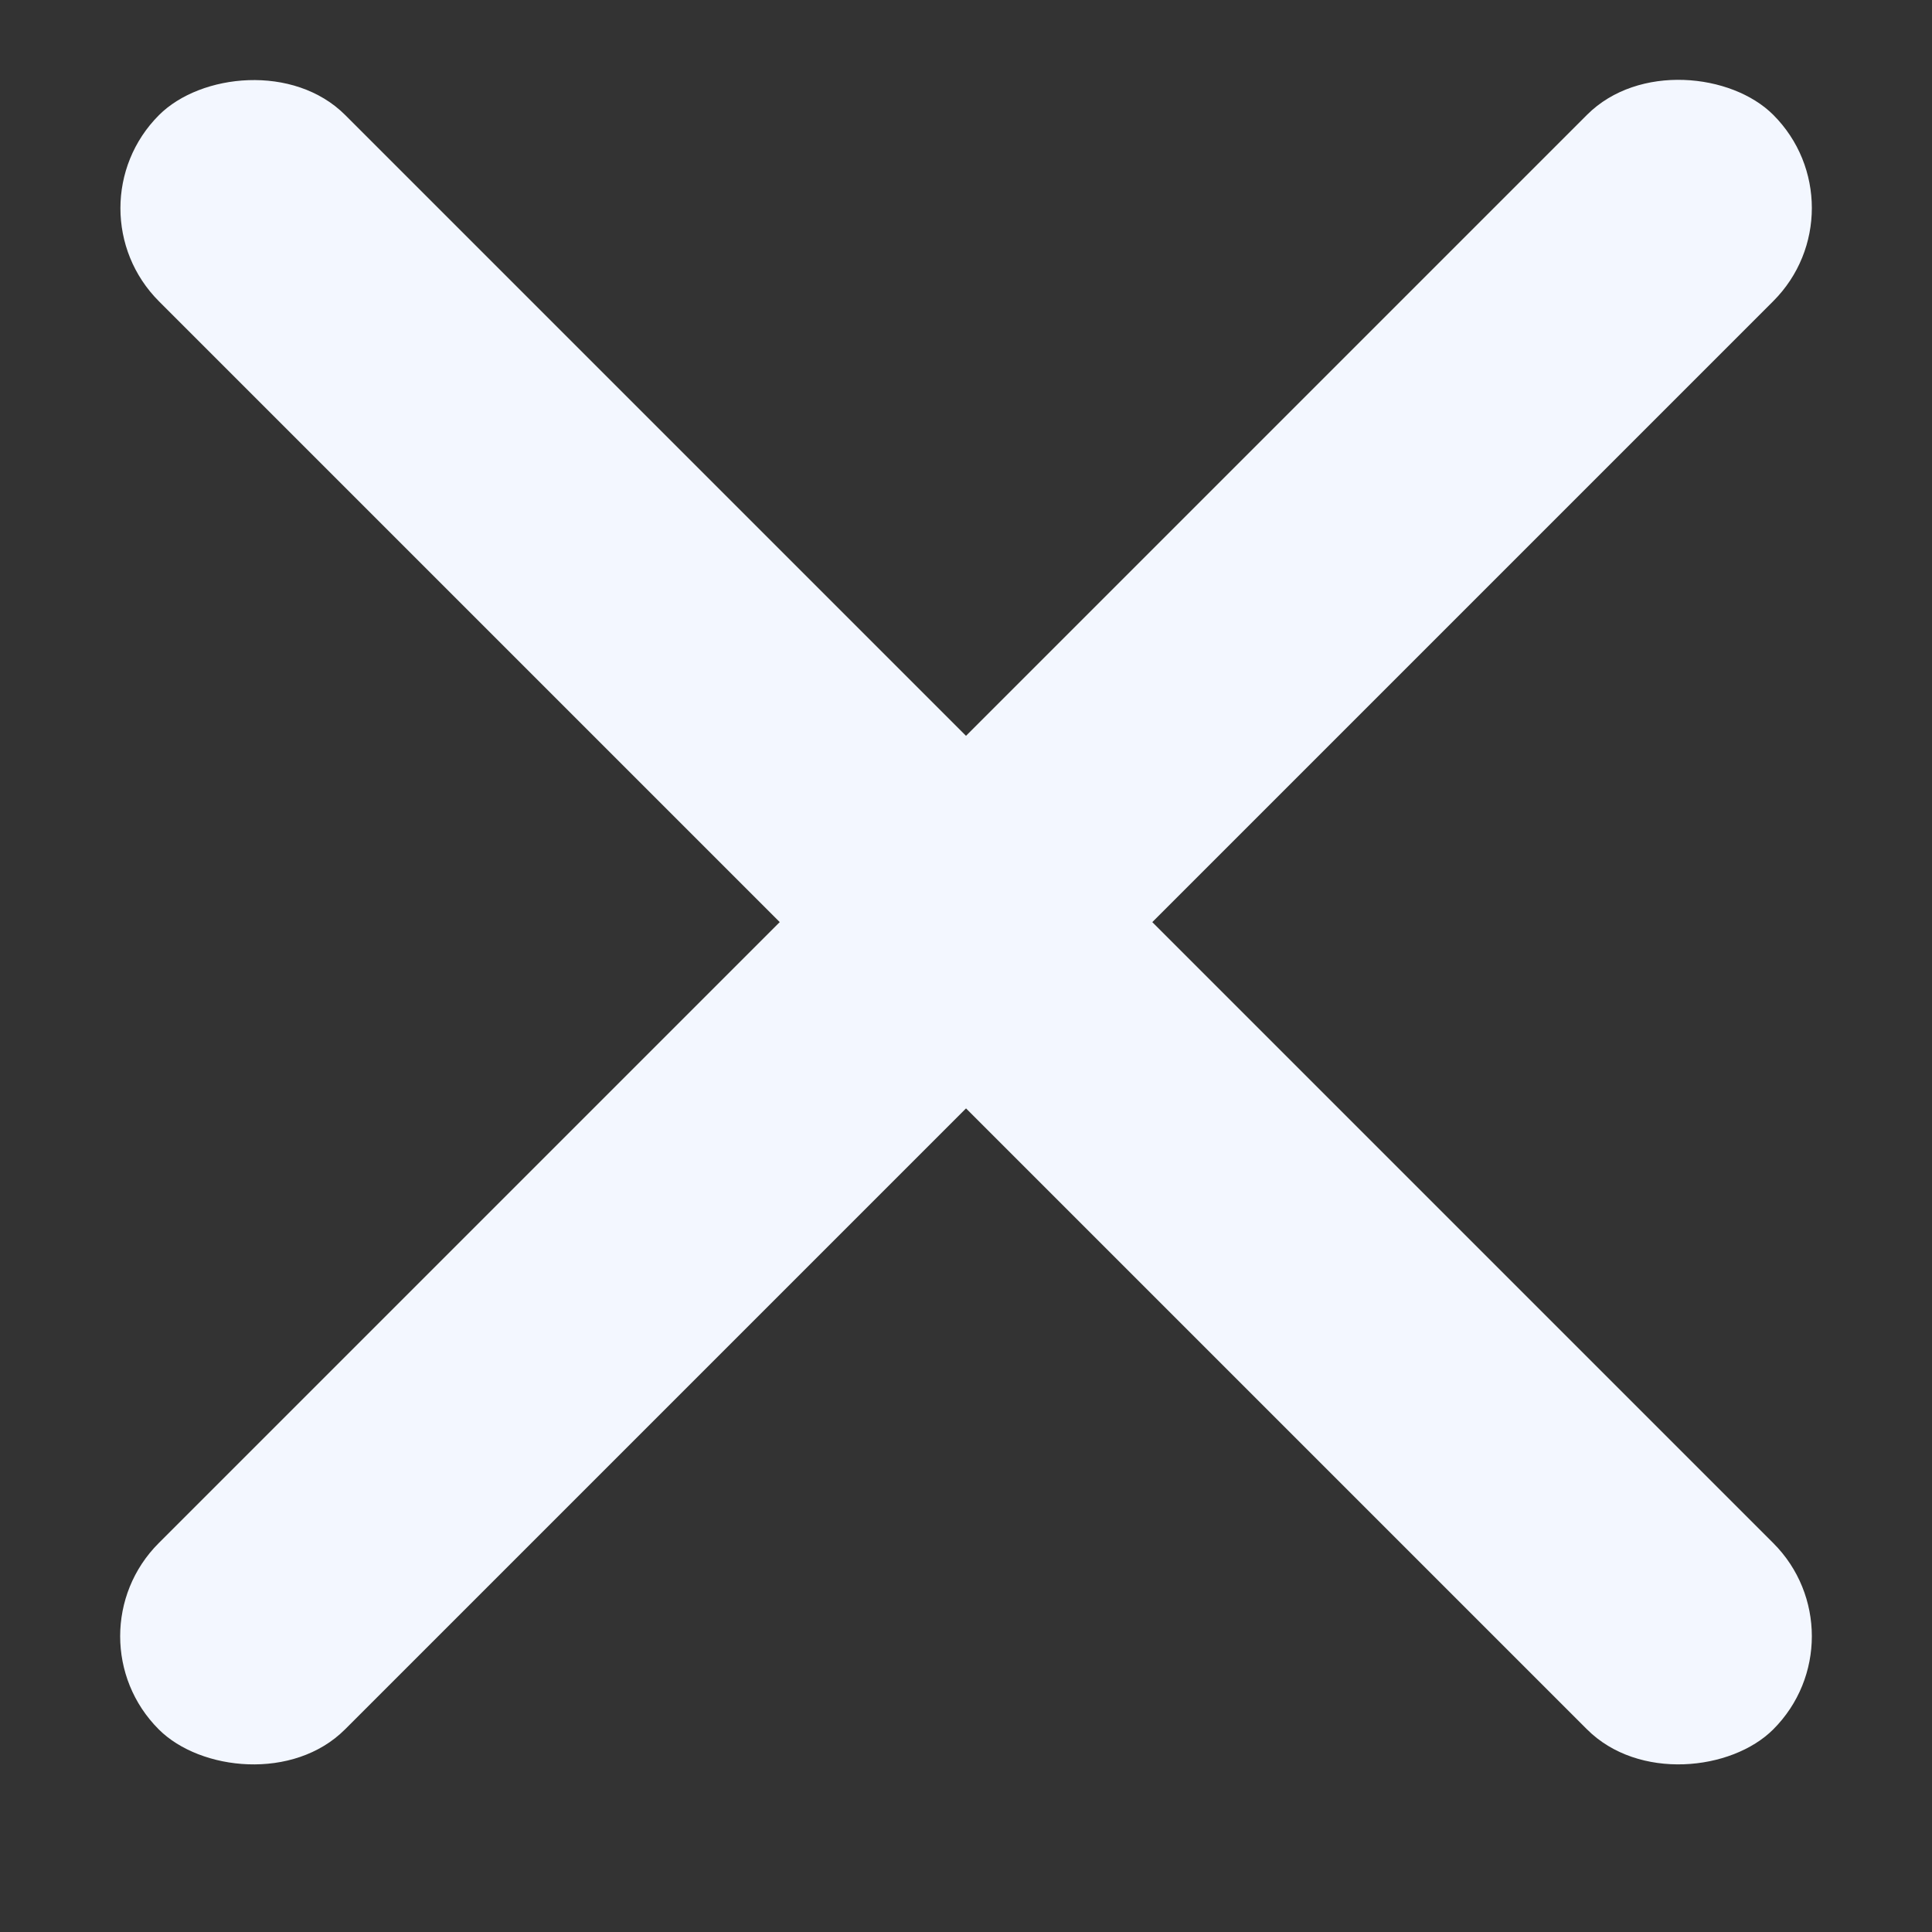
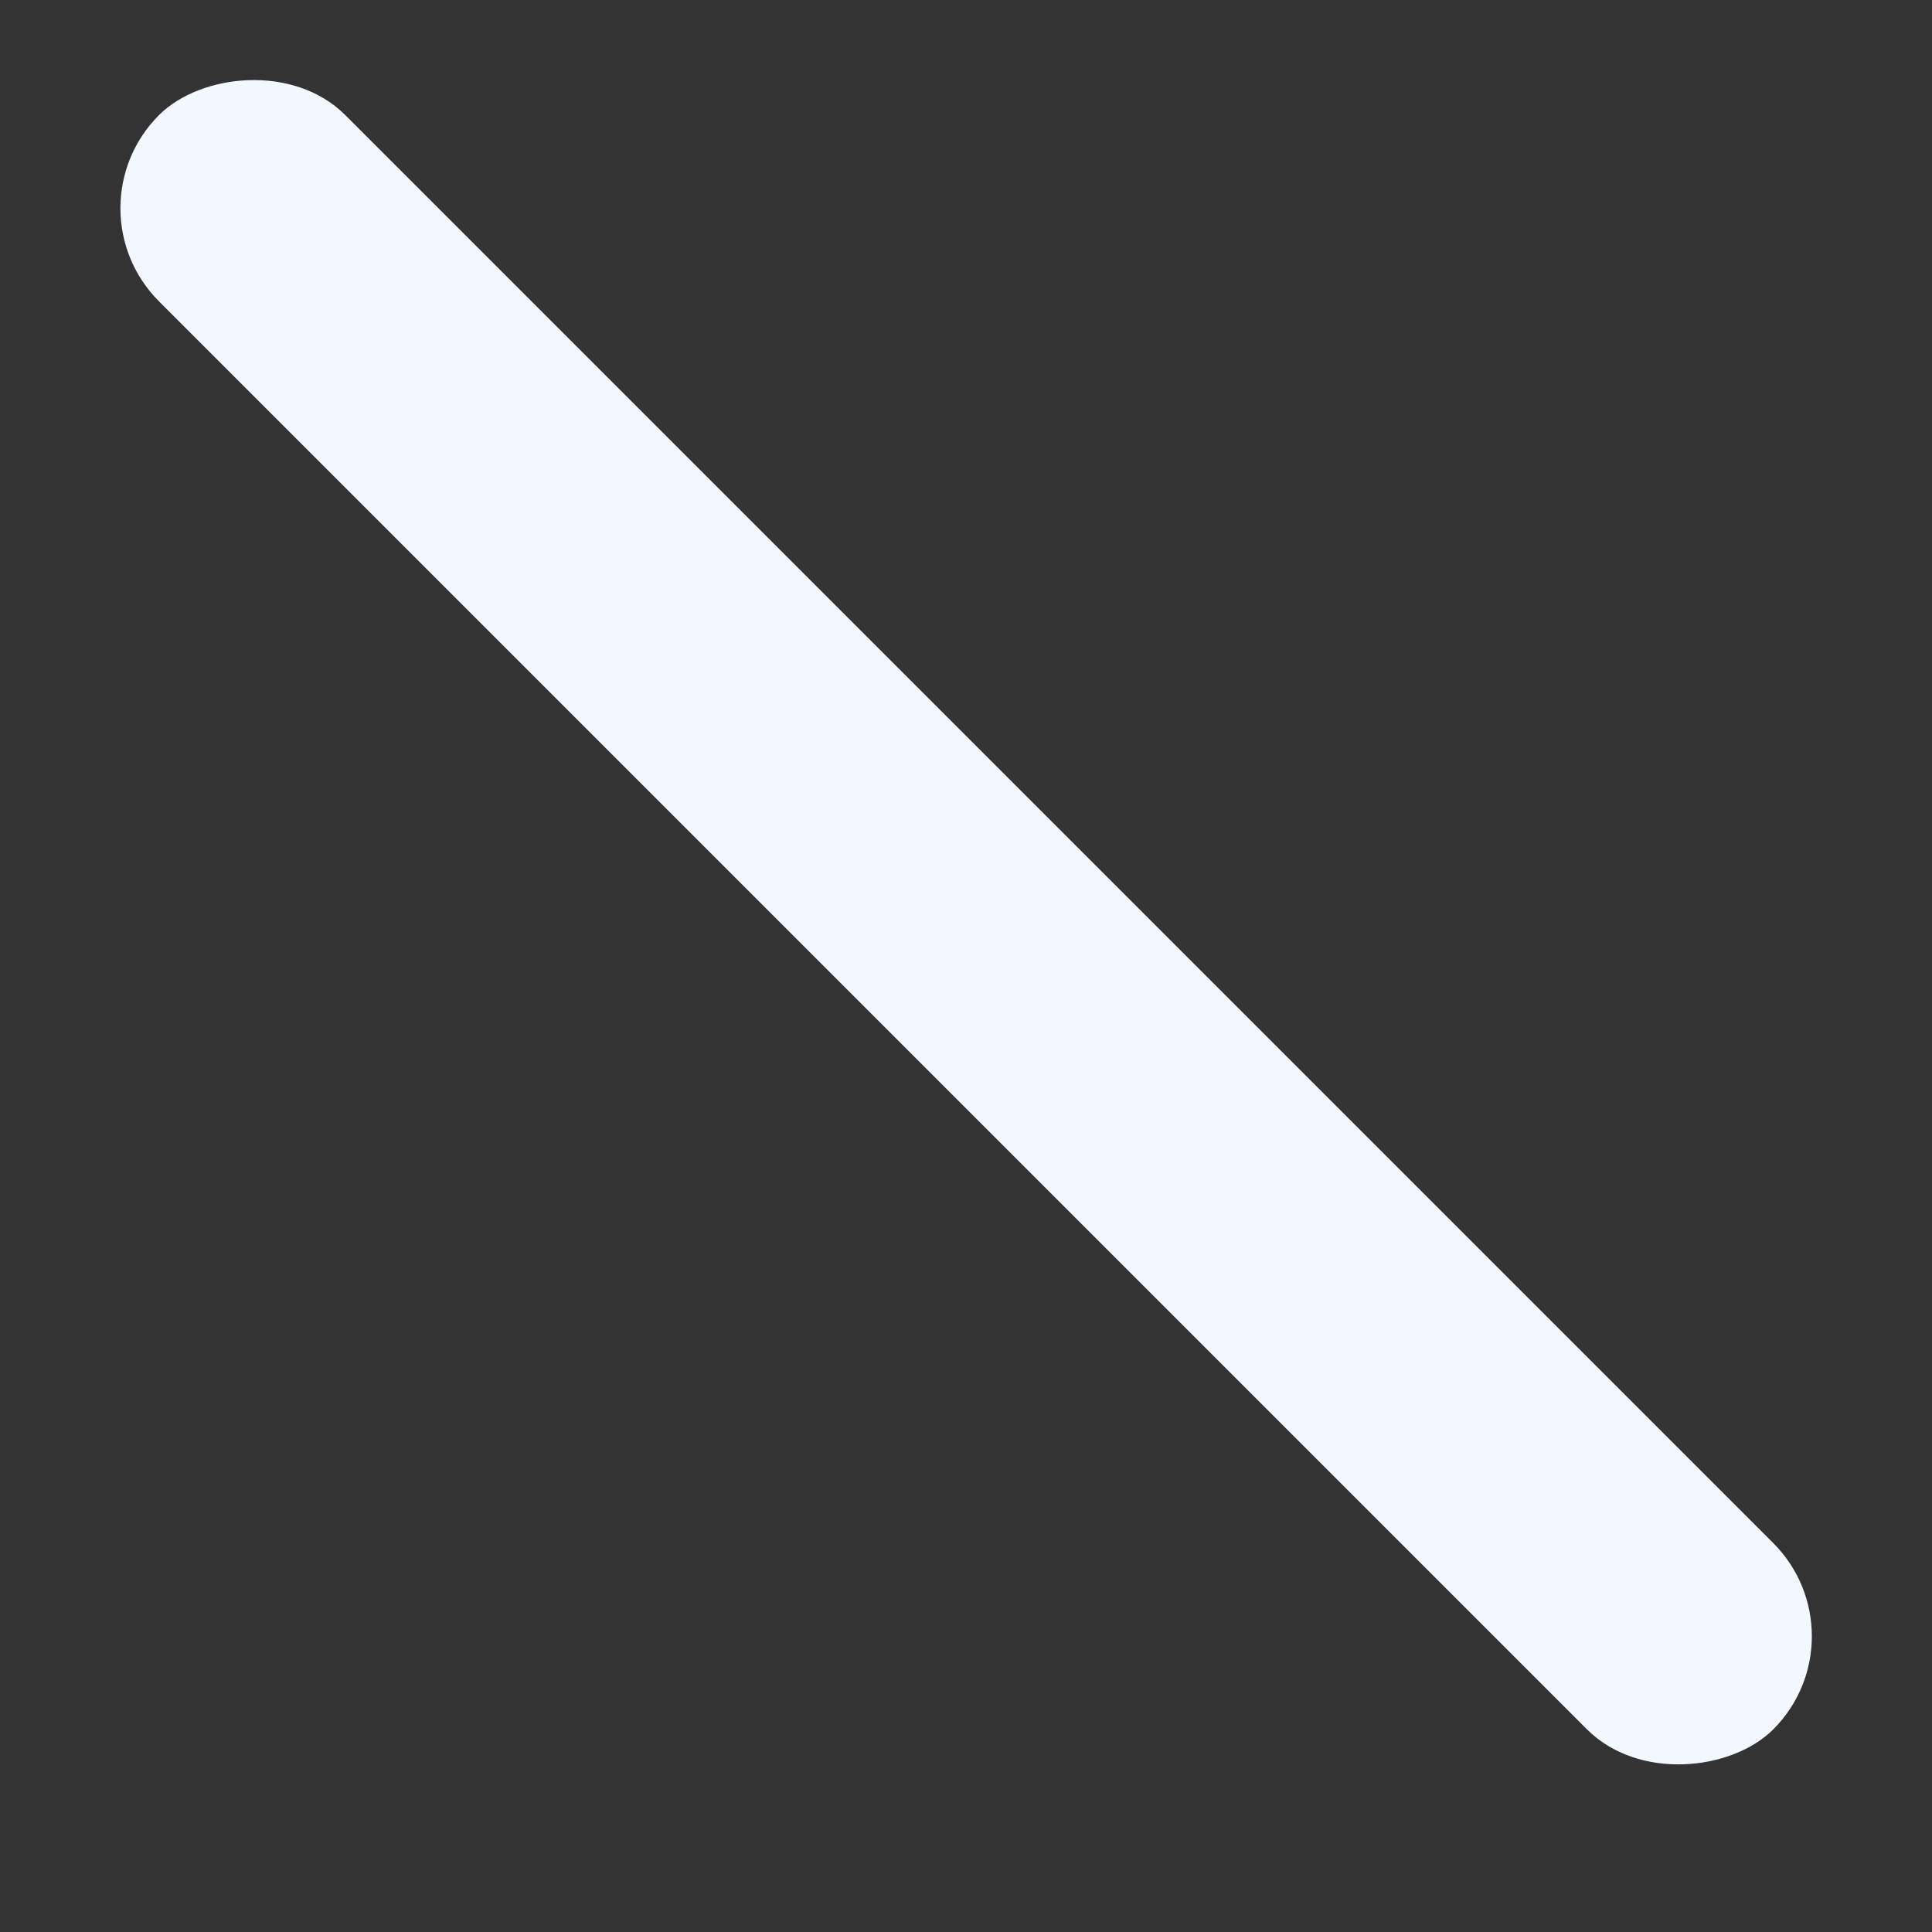
<svg xmlns="http://www.w3.org/2000/svg" width="22" height="22" viewBox="0 0 22 22" fill="none">
  <rect x="0" y="0" width="22" height="22" fill="#333333" stroke="none" />
-   <rect x="0.747" y="18.632" width="26" height="3" rx="1.5" transform="rotate(-45 0.747 18.632)" fill="#F3F7FF" />
  <rect width="26" height="3" rx="1.5" transform="matrix(-0.707 -0.707 -0.707 0.707 21.253 18.632)" fill="#F3F7FF" />
</svg>